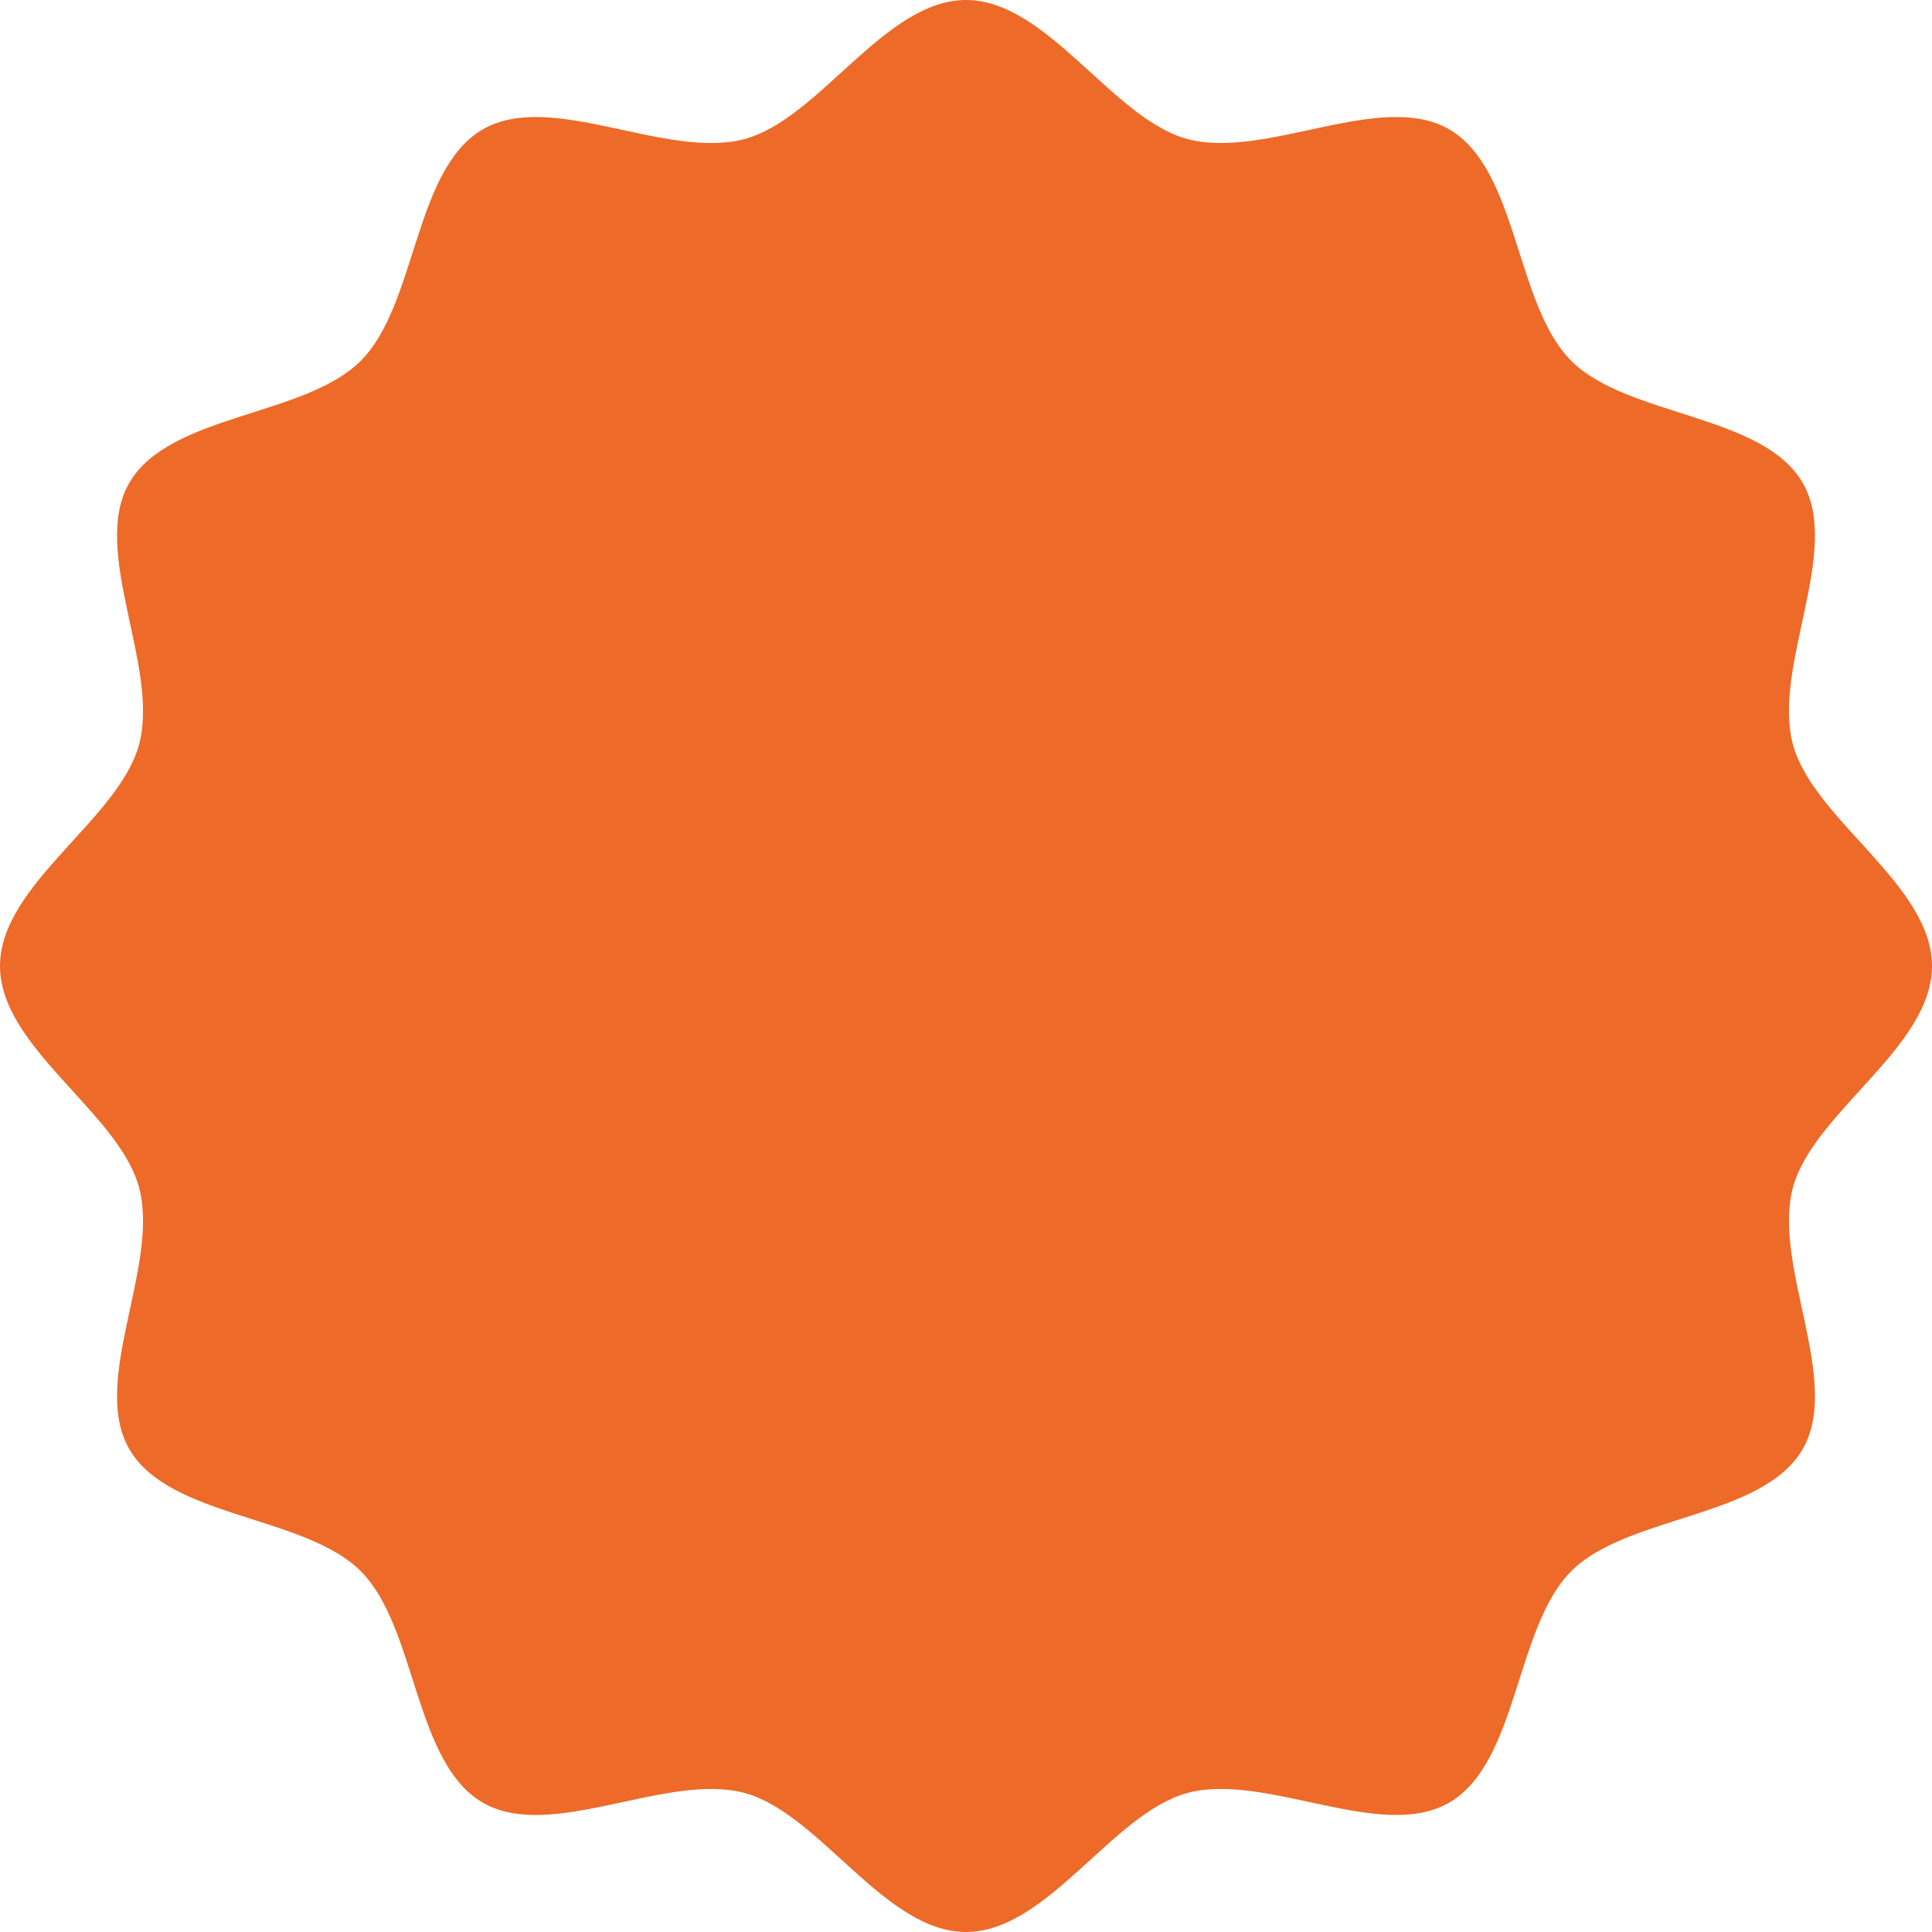
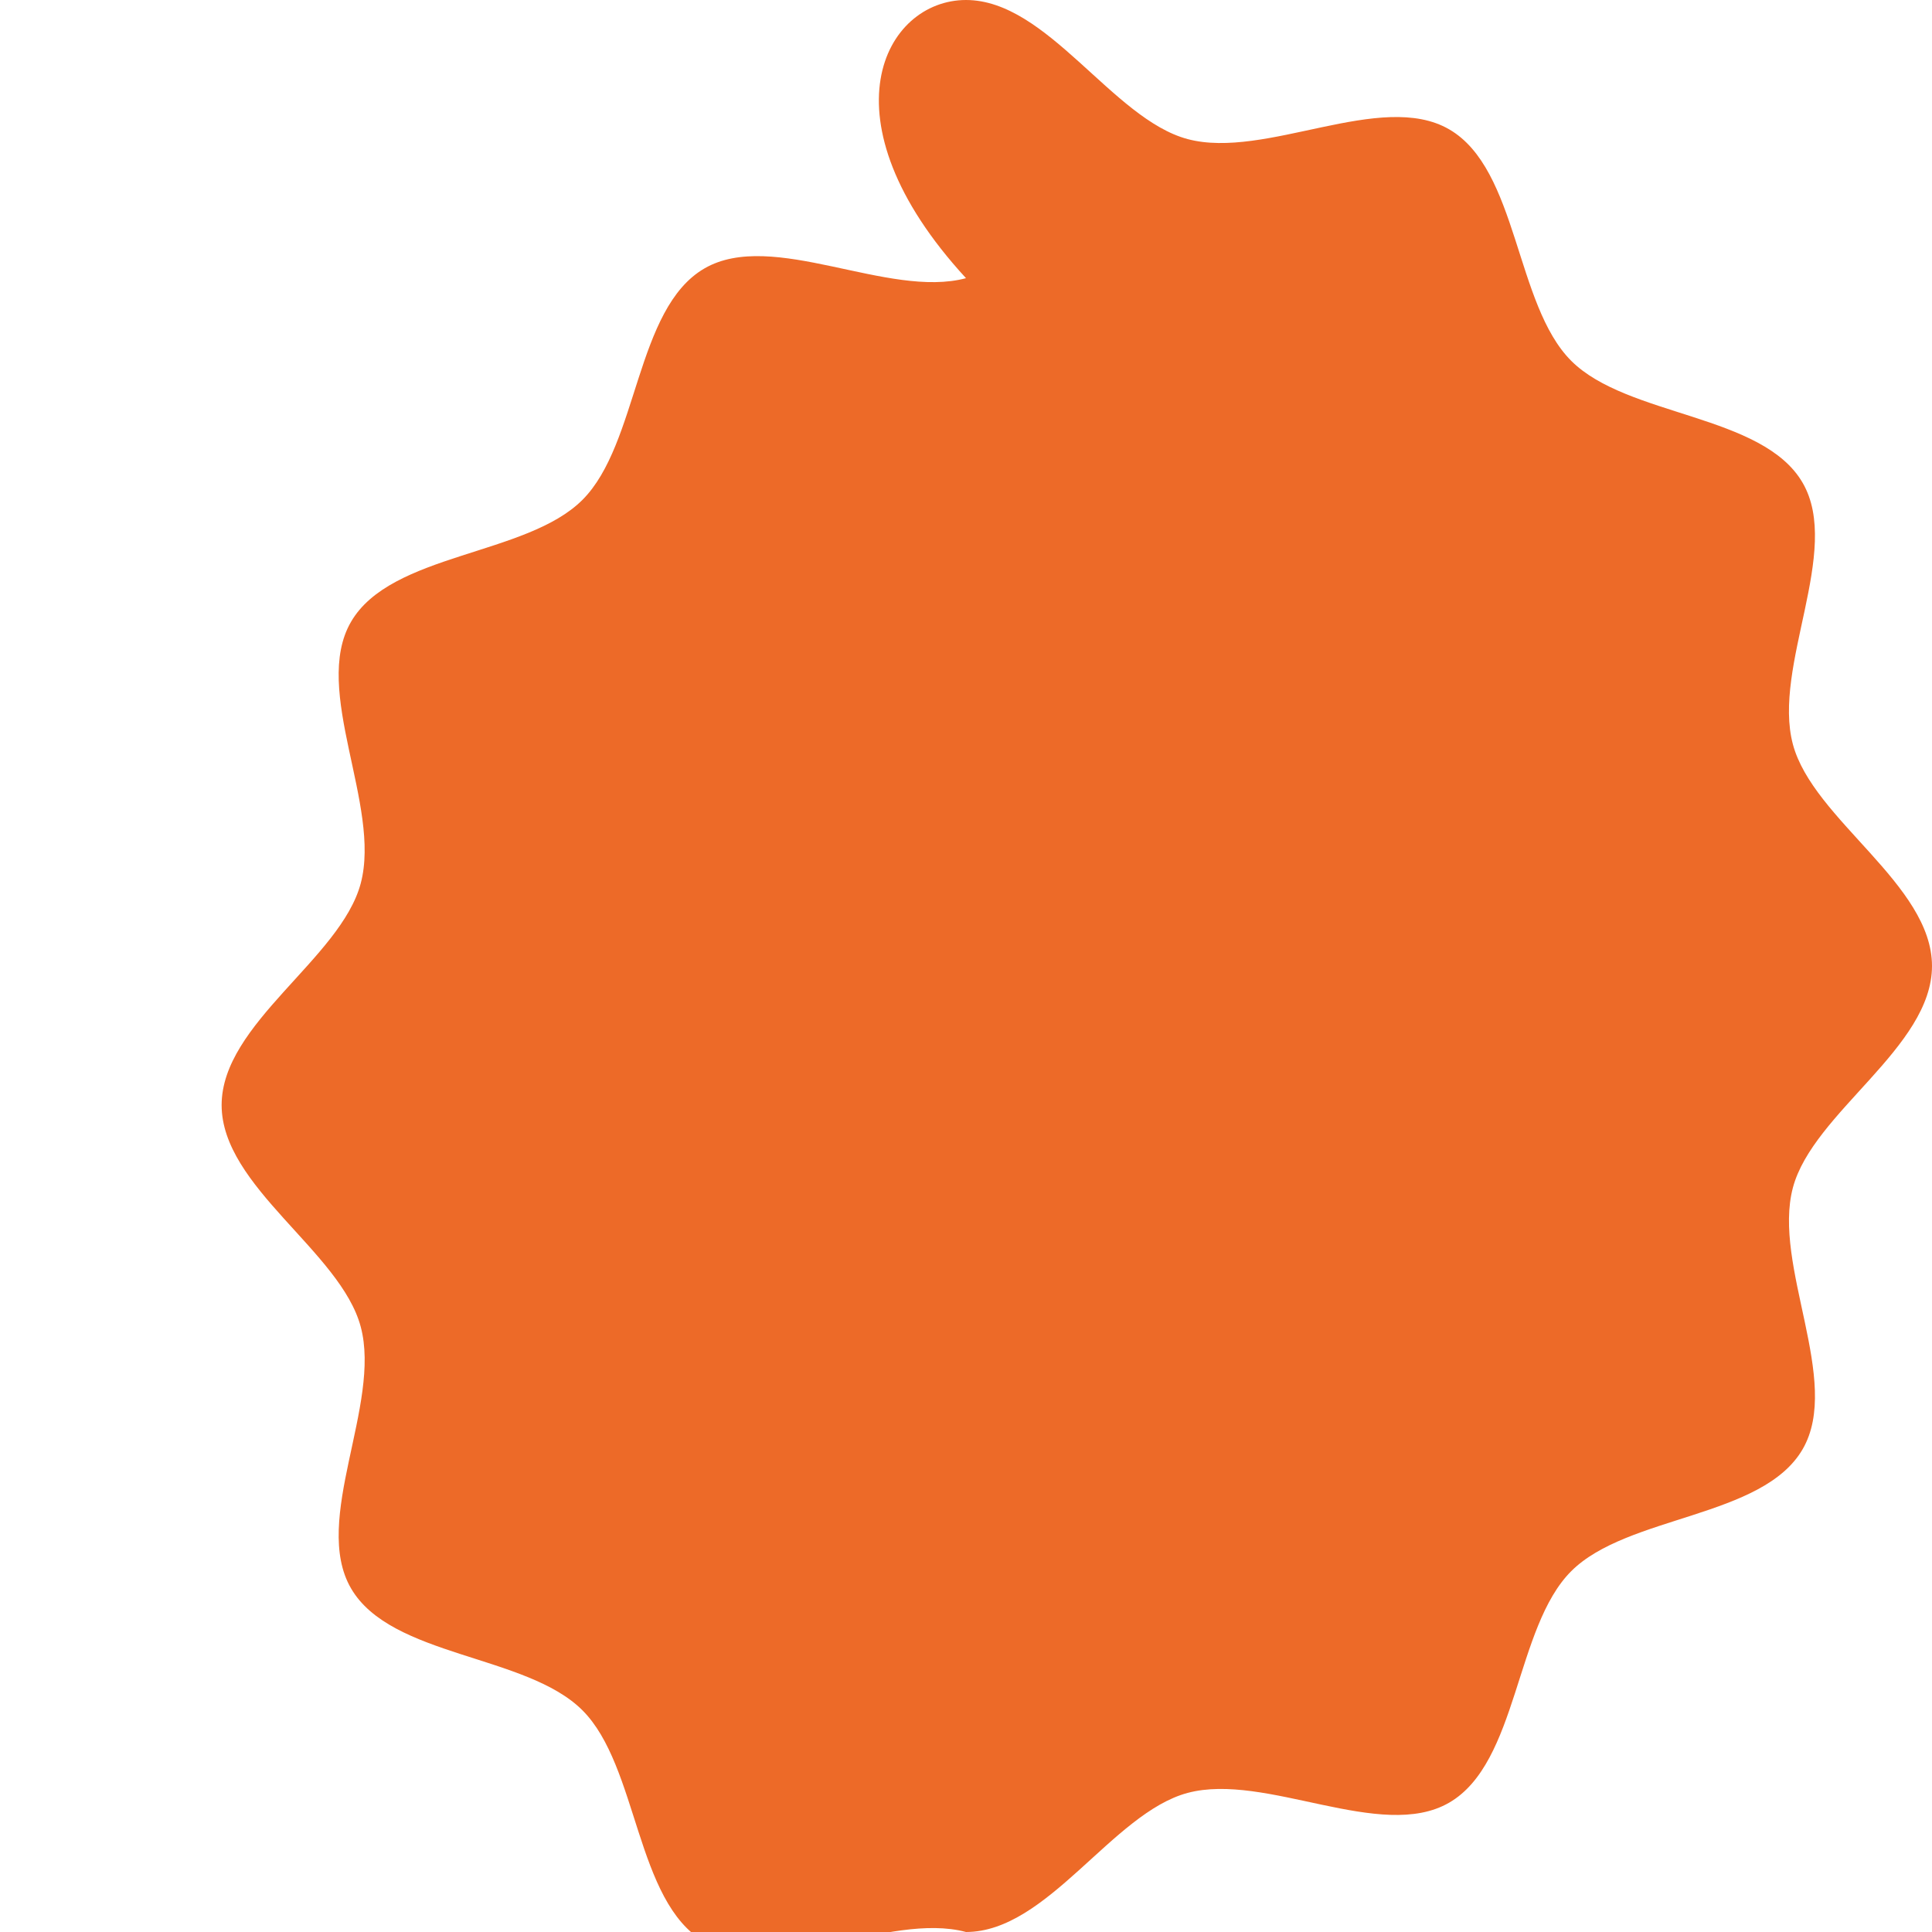
<svg xmlns="http://www.w3.org/2000/svg" id="Layer_1" data-name="Layer 1" viewBox="0 0 221.42 221.42">
  <defs>
    <style>
      .cls-1 {
        fill: #ed6a28;
      }
    </style>
  </defs>
-   <path class="cls-1" d="m221.42,110.71c0,9.35-13.64,16.78-15.94,25.4-2.38,8.92,5.64,22.16,1.12,29.97-4.58,7.92-20.1,7.56-26.53,13.99-6.43,6.43-6.07,21.95-13.99,26.53-7.81,4.52-21.05-3.51-29.97-1.12-8.62,2.3-16.05,15.94-25.4,15.94s-16.78-13.64-25.4-15.94c-8.92-2.38-22.16,5.64-29.97,1.12-7.92-4.58-7.56-20.1-13.99-26.53-6.43-6.43-21.95-6.07-26.53-13.99-4.52-7.81,3.51-21.05,1.12-29.97-2.3-8.62-15.94-16.05-15.94-25.4s13.64-16.78,15.94-25.4c2.38-8.92-5.64-22.16-1.12-29.97,4.58-7.92,20.1-7.56,26.53-13.99,6.43-6.43,6.07-21.95,13.99-26.53,7.81-4.52,21.05,3.51,29.97,1.12C93.93,13.64,101.37,0,110.71,0s16.78,13.64,25.4,15.94c8.92,2.38,22.16-5.64,29.97-1.12,7.92,4.58,7.56,20.1,13.99,26.53,6.43,6.43,21.95,6.07,26.53,13.99,4.52,7.81-3.51,21.05-1.12,29.97,2.3,8.62,15.94,16.05,15.94,25.4Z" />
+   <path class="cls-1" d="m221.42,110.71c0,9.35-13.64,16.78-15.94,25.4-2.38,8.92,5.64,22.16,1.12,29.97-4.58,7.92-20.1,7.56-26.53,13.99-6.43,6.43-6.07,21.95-13.99,26.53-7.81,4.52-21.05-3.51-29.97-1.12-8.62,2.3-16.05,15.94-25.4,15.94c-8.92-2.38-22.16,5.64-29.97,1.12-7.92-4.58-7.56-20.1-13.99-26.53-6.43-6.43-21.95-6.07-26.53-13.99-4.52-7.81,3.51-21.05,1.12-29.97-2.3-8.62-15.94-16.05-15.94-25.4s13.64-16.78,15.94-25.4c2.38-8.92-5.64-22.16-1.12-29.97,4.58-7.92,20.1-7.56,26.53-13.99,6.43-6.43,6.07-21.95,13.99-26.53,7.81-4.52,21.05,3.51,29.97,1.12C93.93,13.64,101.37,0,110.71,0s16.78,13.64,25.4,15.94c8.92,2.38,22.16-5.64,29.97-1.12,7.92,4.58,7.56,20.1,13.99,26.53,6.43,6.43,21.95,6.07,26.53,13.99,4.52,7.81-3.51,21.05-1.12,29.97,2.3,8.62,15.94,16.05,15.94,25.4Z" />
</svg>